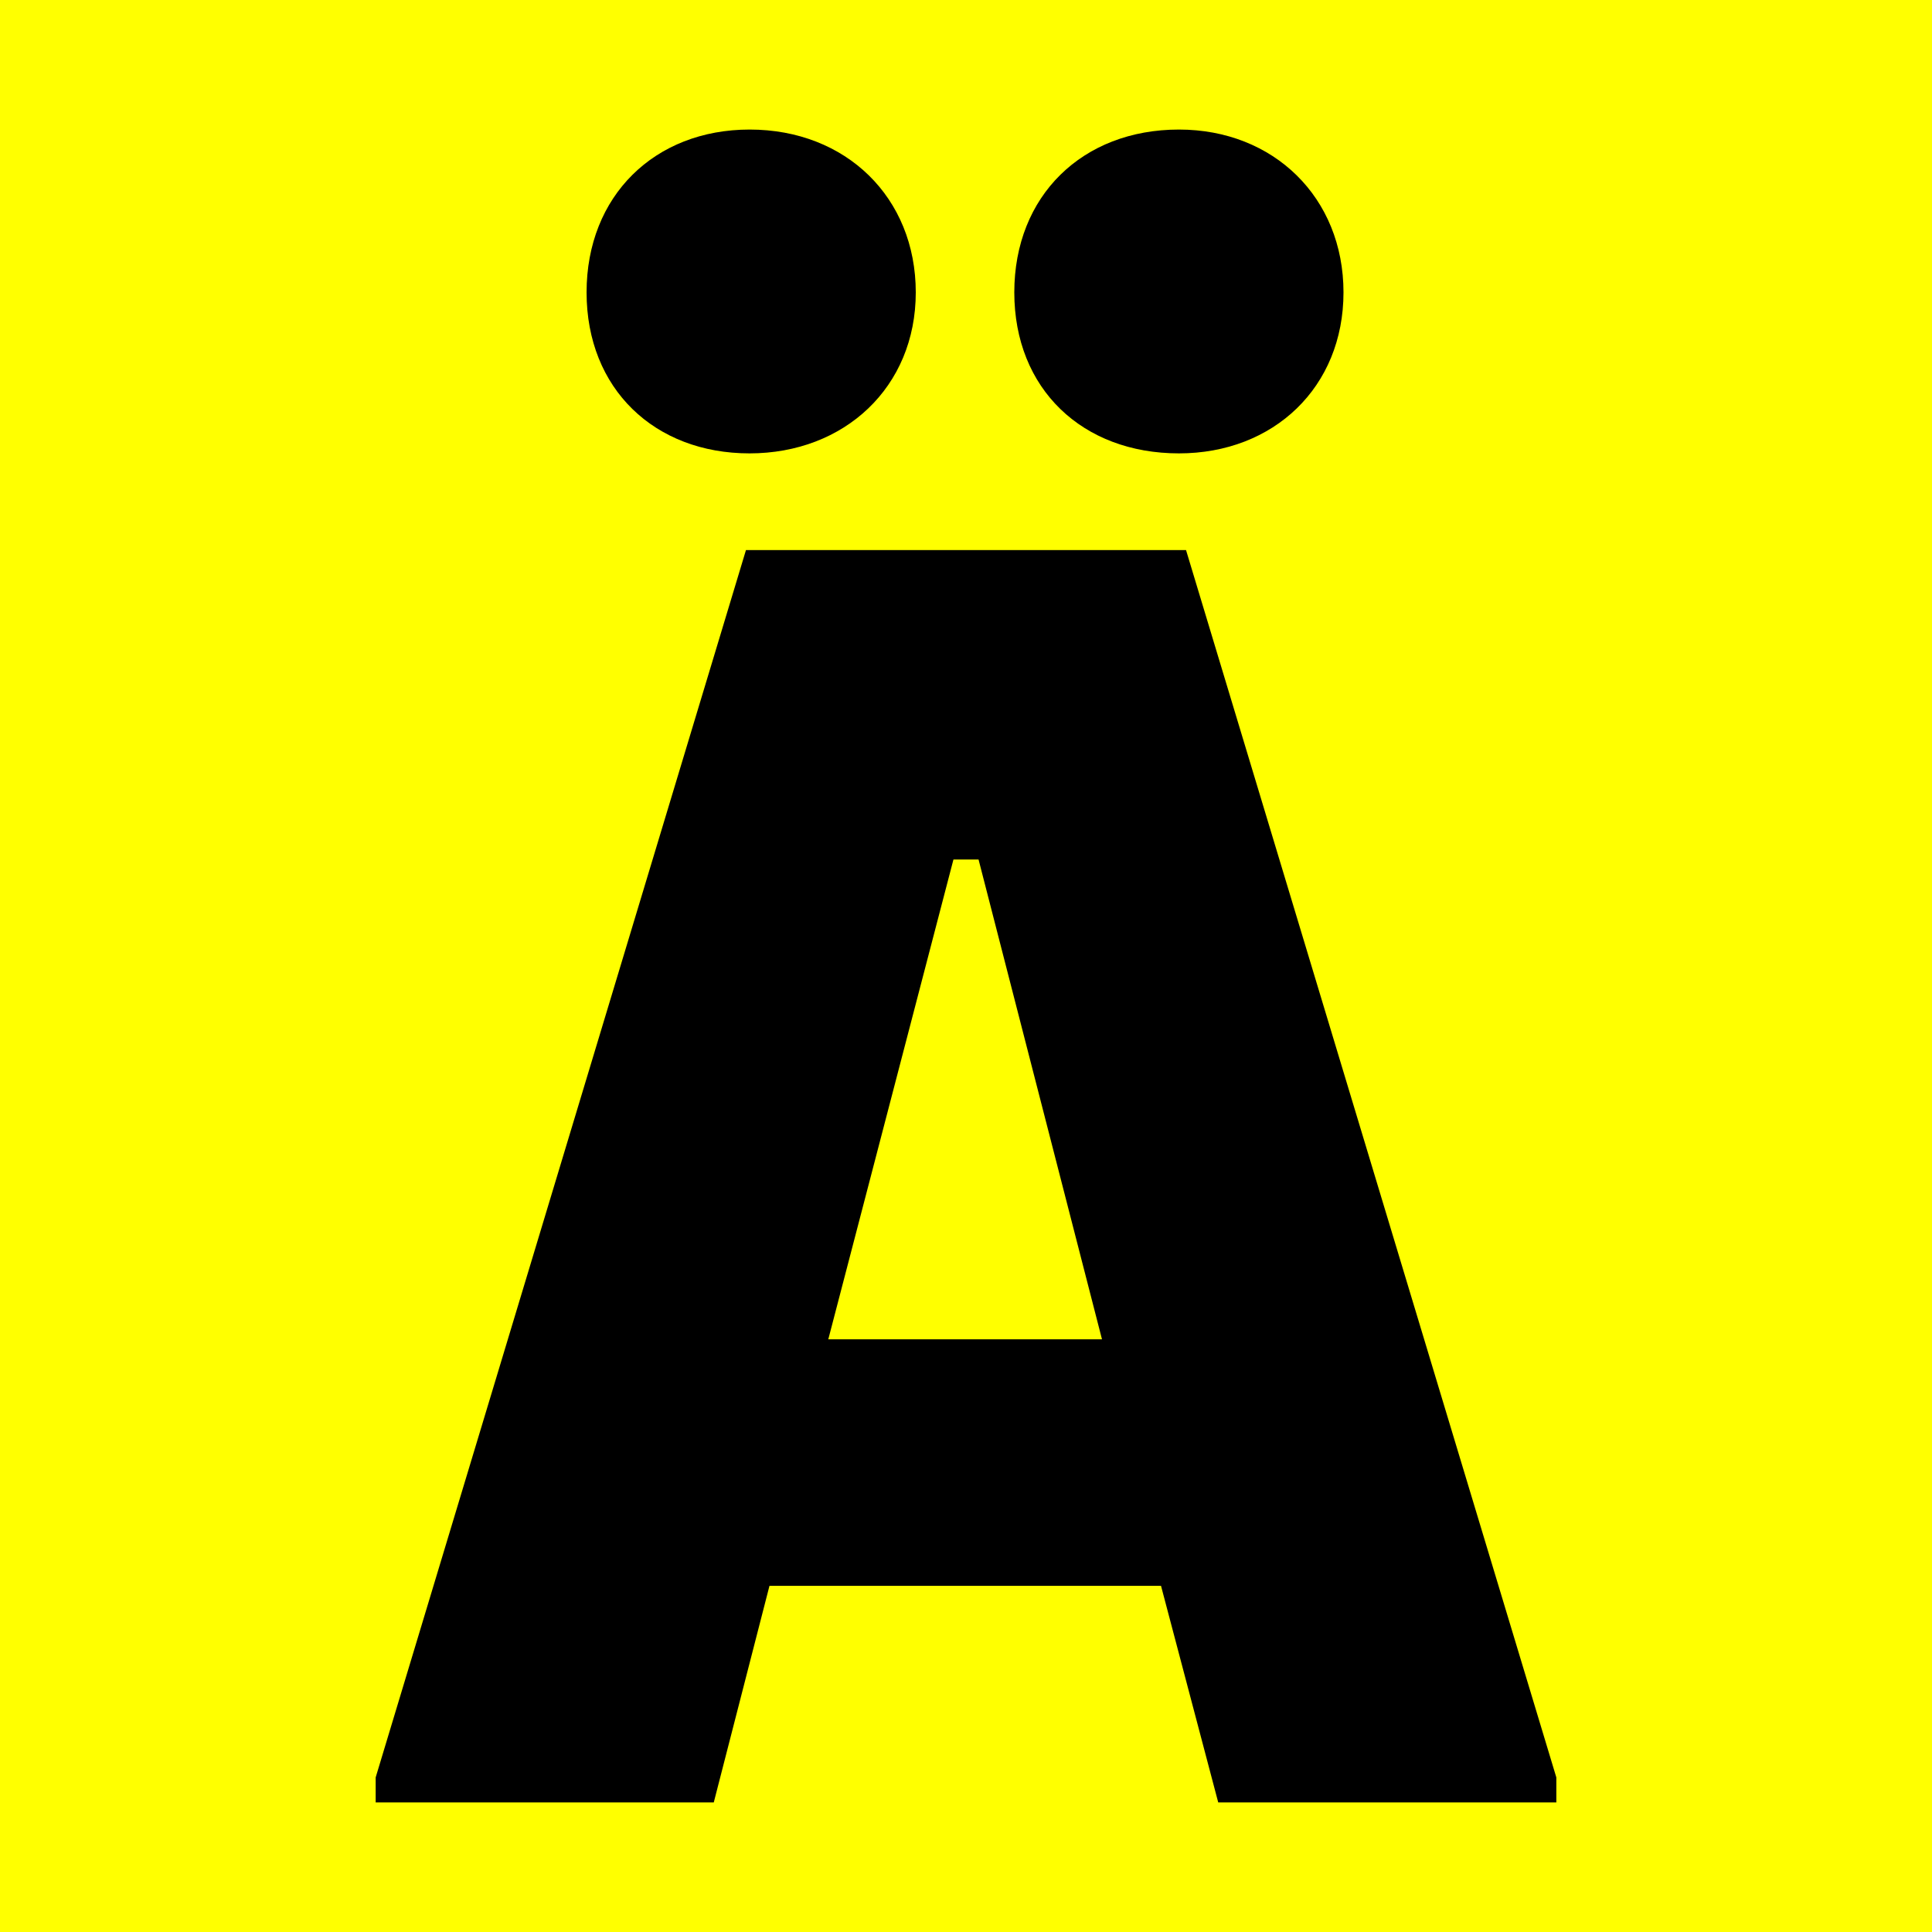
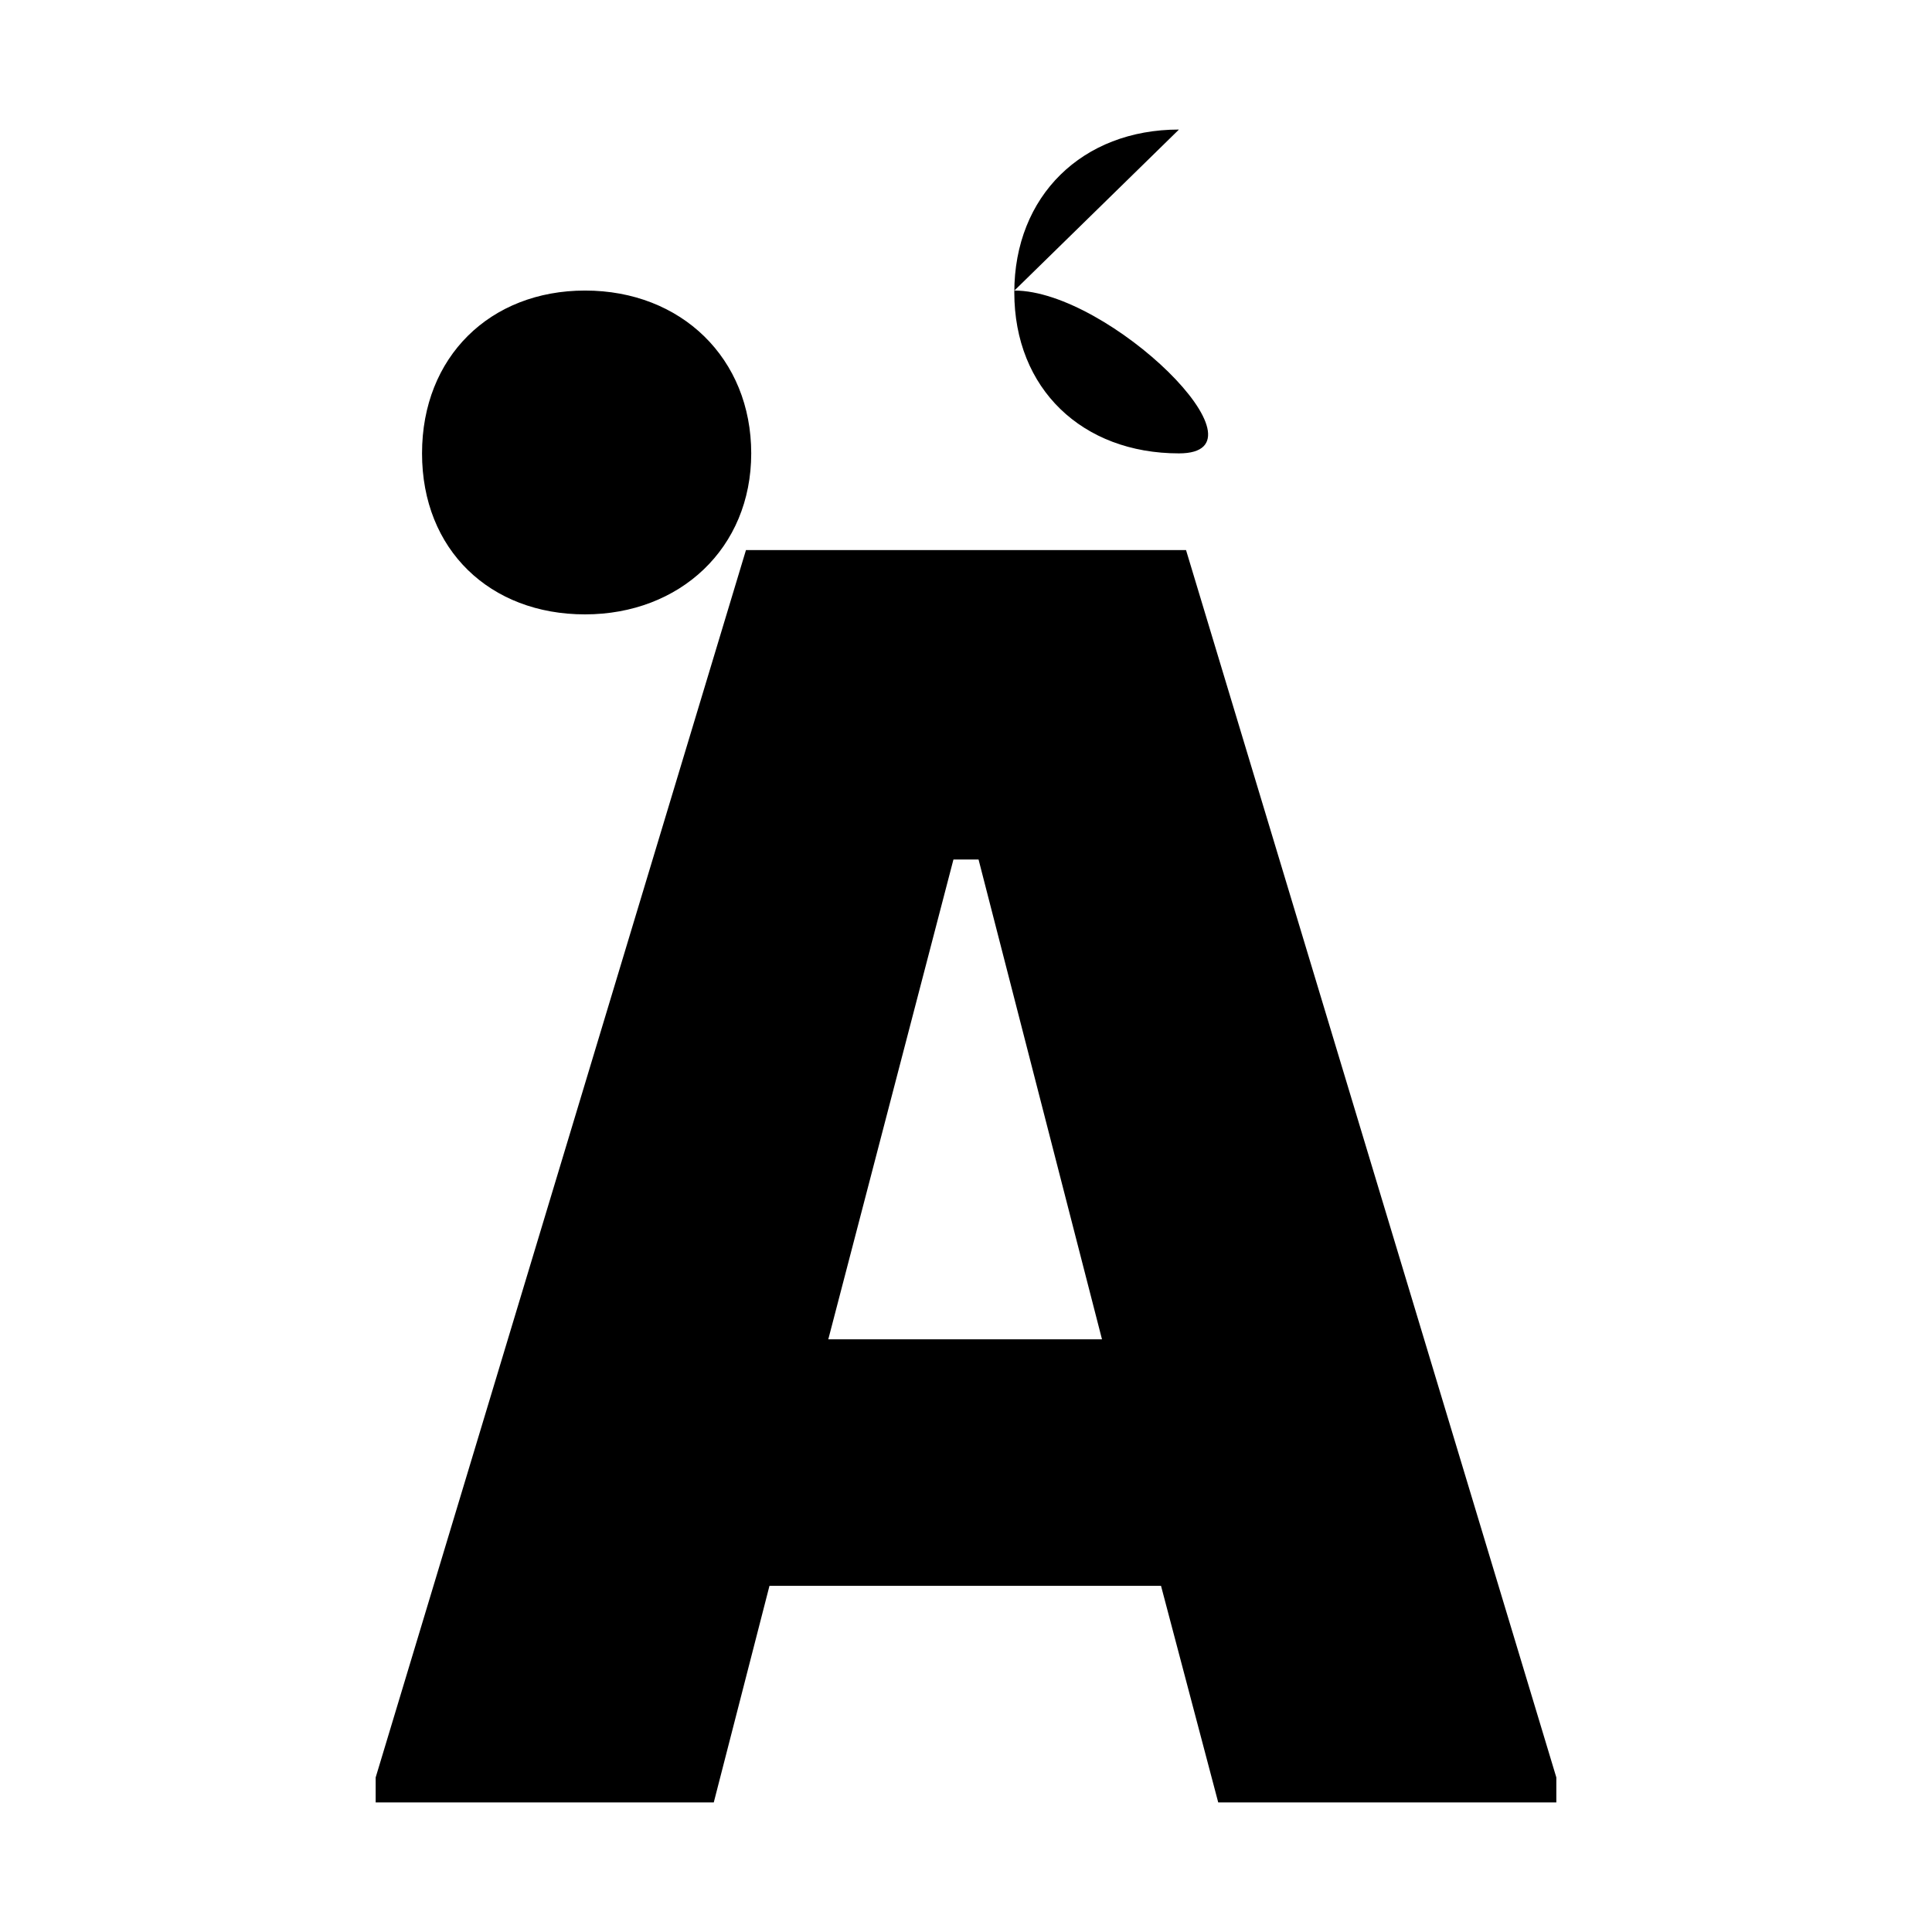
<svg xmlns="http://www.w3.org/2000/svg" viewBox="0 0 180 180">
  <defs>
    <style>.cls-1{fill:#ff0;}</style>
  </defs>
  <g id="Ebene_2" data-name="Ebene 2">
-     <rect class="cls-1" width="180" height="180" />
-   </g>
+     </g>
  <g id="Ebene_1" data-name="Ebene 1">
    <g id="Layer_2" data-name="Layer 2">
      <g id="THELAEND">
-         <path d="M77.17,124.78l11.66-44.7h2.34l11.5,44.7ZM35,167.93H66.5l5.19-20.18h36.48l5.33,20.18H145V165.6L110.5,51.25h-41L35,165.6ZM109.84,12.07c-9,0-15.34,6.18-15.34,15.17s6.34,15,15.34,15c8.82,0,15.33-6.16,15.33-15s-6.51-15.17-15.33-15.17m-40,0c-8.85,0-15.19,6.18-15.19,15.17s6.34,15,15.18,15,15.49-6.16,15.49-15-6.5-15.17-15.48-15.17" />
+         <path d="M77.17,124.78l11.66-44.7h2.34l11.5,44.7ZM35,167.93H66.5l5.19-20.18h36.48l5.33,20.18H145V165.6L110.5,51.25h-41L35,165.6ZM109.84,12.07c-9,0-15.34,6.18-15.34,15.17s6.34,15,15.34,15s-6.51-15.17-15.33-15.17m-40,0c-8.85,0-15.19,6.18-15.19,15.17s6.34,15,15.18,15,15.49-6.16,15.49-15-6.5-15.17-15.48-15.17" />
      </g>
    </g>
  </g>
</svg>